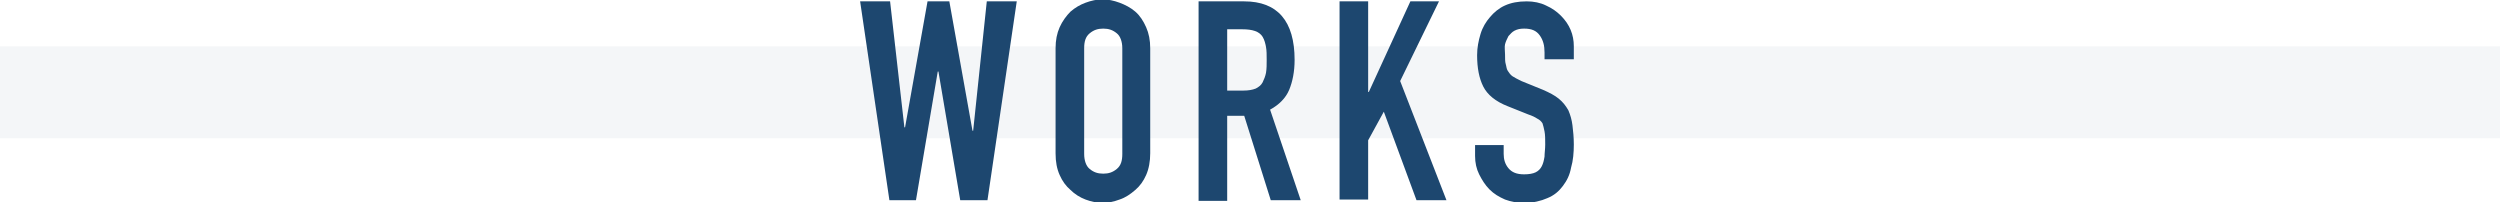
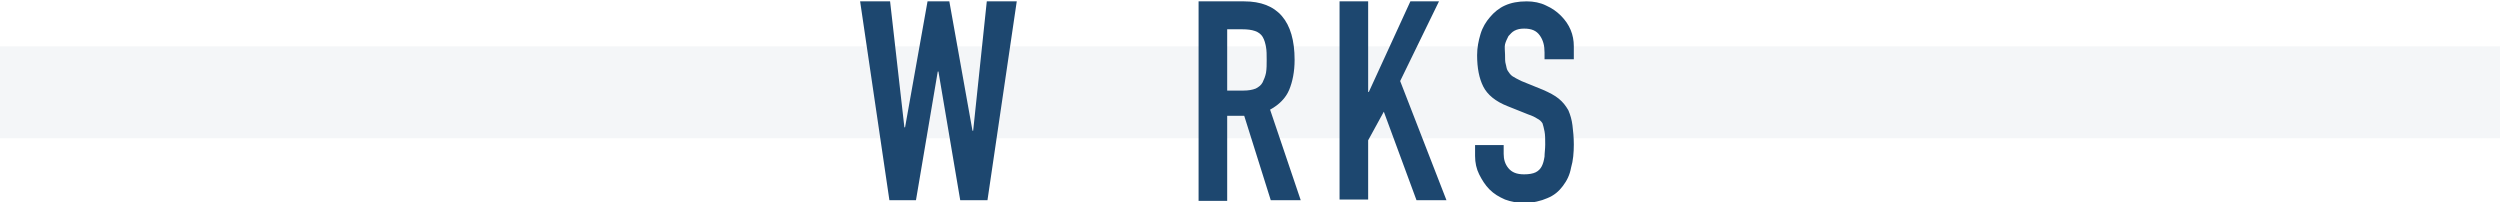
<svg xmlns="http://www.w3.org/2000/svg" version="1.1" id="レイヤー_1" x="0px" y="0px" viewBox="0 0 367.1 29.7" style="enable-background:new 0 0 367.1 29.7;" xml:space="preserve">
  <style type="text/css">
	.st0{fill:#1D476F;}
	.st1{opacity:5.000000e-02;fill:#1D476F;}
</style>
  <g>
    <path class="st0" d="M149.3,0.2L145,29.4H141l-3.2-18.9h-0.1l-3.2,18.9h-3.9l-4.3-29.2h4.4l2.1,18.5h0.1l3.3-18.5h3.2l3.4,19h0.1   l2-19H149.3z" />
-     <path class="st0" d="M155,7.1c0-1.2,0.2-2.2,0.6-3.1s1-1.7,1.6-2.3c0.7-0.6,1.4-1,2.2-1.3c0.8-0.3,1.7-0.5,2.5-0.5   c0.8,0,1.7,0.2,2.5,0.5c0.8,0.3,1.6,0.7,2.3,1.3c0.7,0.6,1.2,1.4,1.6,2.3c0.4,0.9,0.6,1.9,0.6,3.1v15.4c0,1.2-0.2,2.3-0.6,3.2   c-0.4,0.9-0.9,1.6-1.6,2.2c-0.7,0.6-1.4,1.1-2.3,1.4c-0.8,0.3-1.7,0.5-2.5,0.5c-0.8,0-1.7-0.2-2.5-0.5c-0.8-0.3-1.6-0.8-2.2-1.4   c-0.7-0.6-1.2-1.3-1.6-2.2c-0.4-0.9-0.6-1.9-0.6-3.2V7.1z M159.2,22.6c0,1,0.3,1.8,0.8,2.2c0.6,0.5,1.2,0.7,2,0.7   c0.8,0,1.4-0.2,2-0.7c0.6-0.5,0.8-1.2,0.8-2.2V7.1c0-1-0.3-1.8-0.8-2.2c-0.6-0.5-1.2-0.7-2-0.7c-0.8,0-1.4,0.2-2,0.7   c-0.6,0.5-0.8,1.2-0.8,2.2V22.6z" />
    <path class="st0" d="M176,29.4V0.2h6.7c4.9,0,7.4,2.9,7.4,8.6c0,1.7-0.3,3.2-0.8,4.4c-0.5,1.2-1.5,2.2-2.8,2.9l4.5,13.3h-4.4   L182.7,17h-2.5v12.5H176z M180.2,4.2v9.1h2.4c0.7,0,1.3-0.1,1.8-0.3c0.4-0.2,0.8-0.5,1-0.9c0.2-0.4,0.4-0.9,0.5-1.4   c0.1-0.6,0.1-1.2,0.1-1.9s0-1.4-0.1-1.9s-0.2-1-0.5-1.5c-0.5-0.8-1.5-1.1-3-1.1H180.2z" />
    <path class="st0" d="M196.7,29.4V0.2h4.2v13.3h0.1l6.1-13.3h4.2l-5.7,11.7l6.8,17.5h-4.4l-4.8-13l-2.3,4.2v8.7H196.7z" />
    <path class="st0" d="M231,8.7h-4.2V7.7c0-1-0.2-1.8-0.7-2.5c-0.5-0.7-1.2-1-2.3-1c-0.6,0-1,0.1-1.4,0.3c-0.4,0.2-0.6,0.5-0.9,0.8   c-0.2,0.4-0.4,0.8-0.5,1.2S221,7.5,221,8c0,0.6,0,1.1,0.1,1.4s0.1,0.7,0.3,1c0.2,0.3,0.4,0.6,0.7,0.8s0.7,0.4,1.3,0.7l3.2,1.3   c0.9,0.4,1.7,0.8,2.3,1.3c0.6,0.5,1,1,1.4,1.7c0.3,0.7,0.5,1.4,0.6,2.2c0.1,0.8,0.2,1.8,0.2,2.8c0,1.2-0.1,2.4-0.4,3.4   c-0.2,1.1-0.6,1.9-1.2,2.7c-0.6,0.8-1.3,1.4-2.3,1.8c-0.9,0.4-2.1,0.7-3.4,0.7c-1,0-2-0.2-2.8-0.5c-0.9-0.4-1.6-0.8-2.3-1.5   c-0.6-0.6-1.1-1.4-1.5-2.2s-0.6-1.7-0.6-2.7v-1.6h4.2v1.3c0,0.8,0.2,1.5,0.7,2.1c0.5,0.6,1.2,0.9,2.3,0.9c0.7,0,1.3-0.1,1.7-0.3   c0.4-0.2,0.7-0.5,0.9-0.9c0.2-0.4,0.3-0.8,0.4-1.4c0-0.5,0.1-1.1,0.1-1.8c0-0.8,0-1.4-0.1-1.9s-0.2-0.9-0.3-1.2   c-0.2-0.3-0.4-0.5-0.8-0.7c-0.3-0.2-0.7-0.4-1.3-0.6l-3-1.2c-1.8-0.7-3-1.7-3.6-2.9c-0.6-1.2-0.9-2.7-0.9-4.6   c0-1.1,0.2-2.1,0.5-3.1c0.3-1,0.8-1.8,1.4-2.5c0.6-0.7,1.3-1.3,2.2-1.7c0.9-0.4,1.9-0.6,3.2-0.6c1,0,2,0.2,2.8,0.6   c0.9,0.4,1.6,0.9,2.2,1.5c1.3,1.3,1.9,2.8,1.9,4.5V8.7z" />
  </g>
  <rect y="6.8" class="st1" width="367.1" height="13.5" />
</svg>